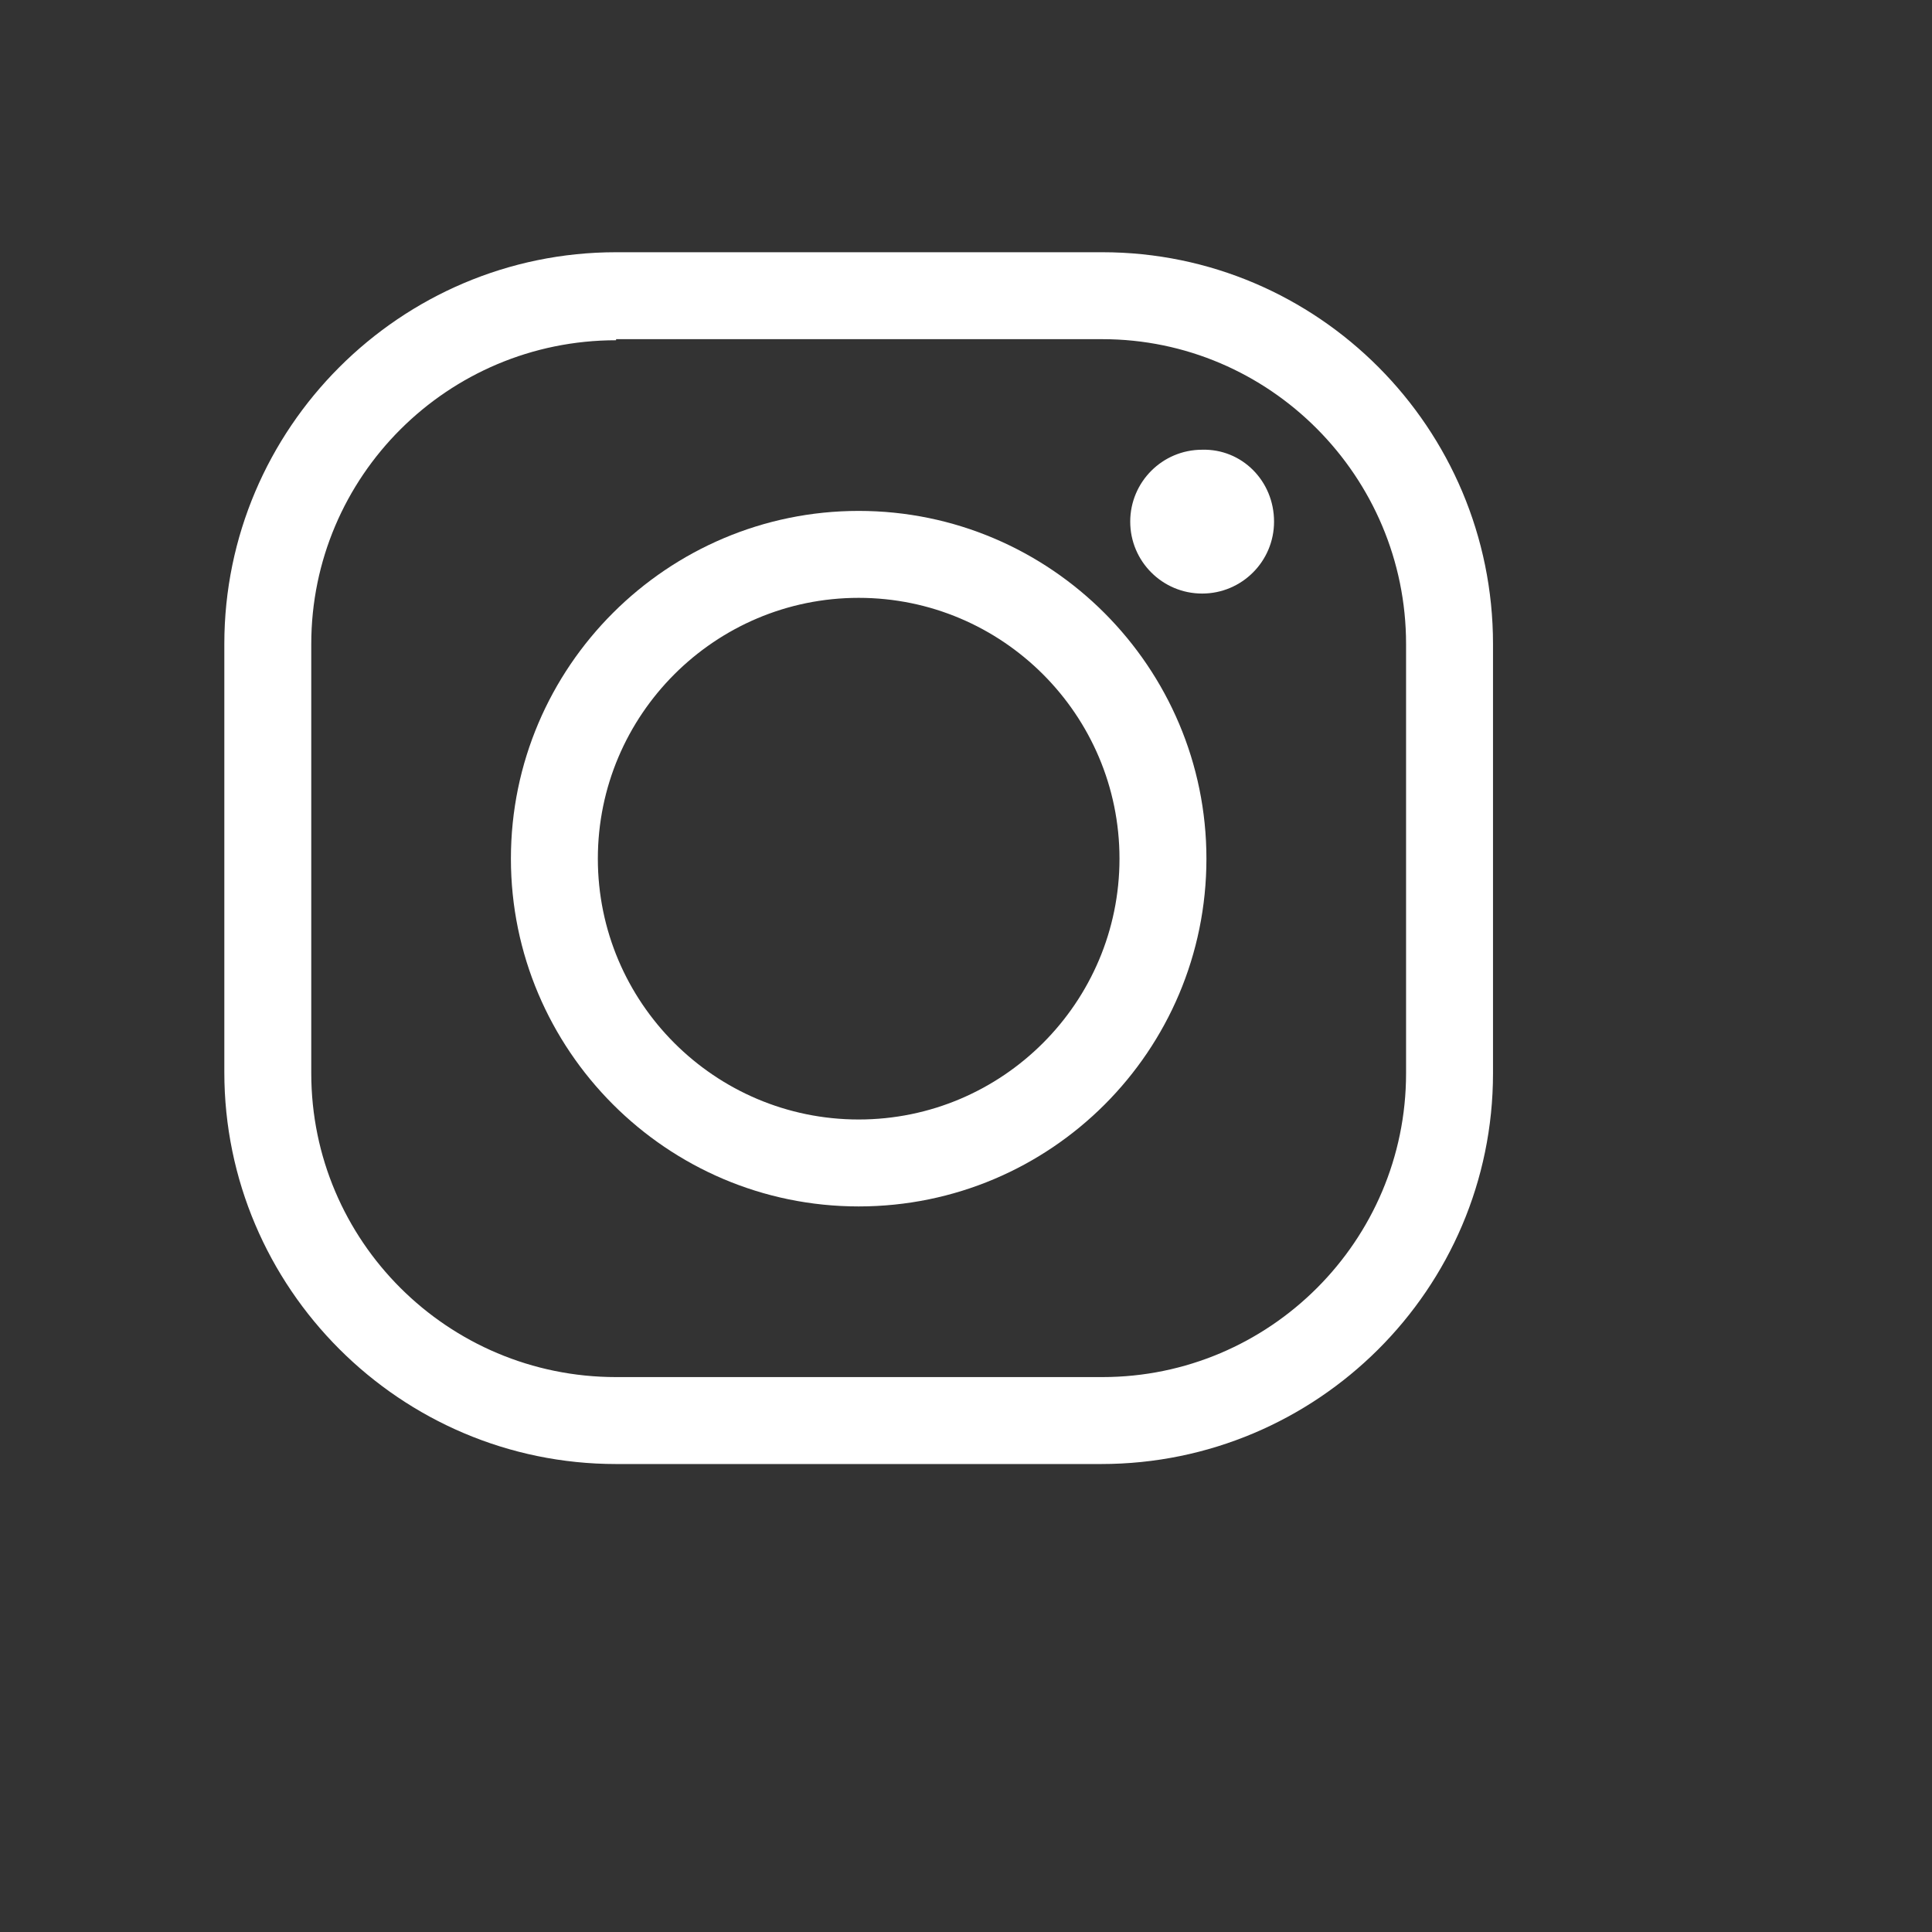
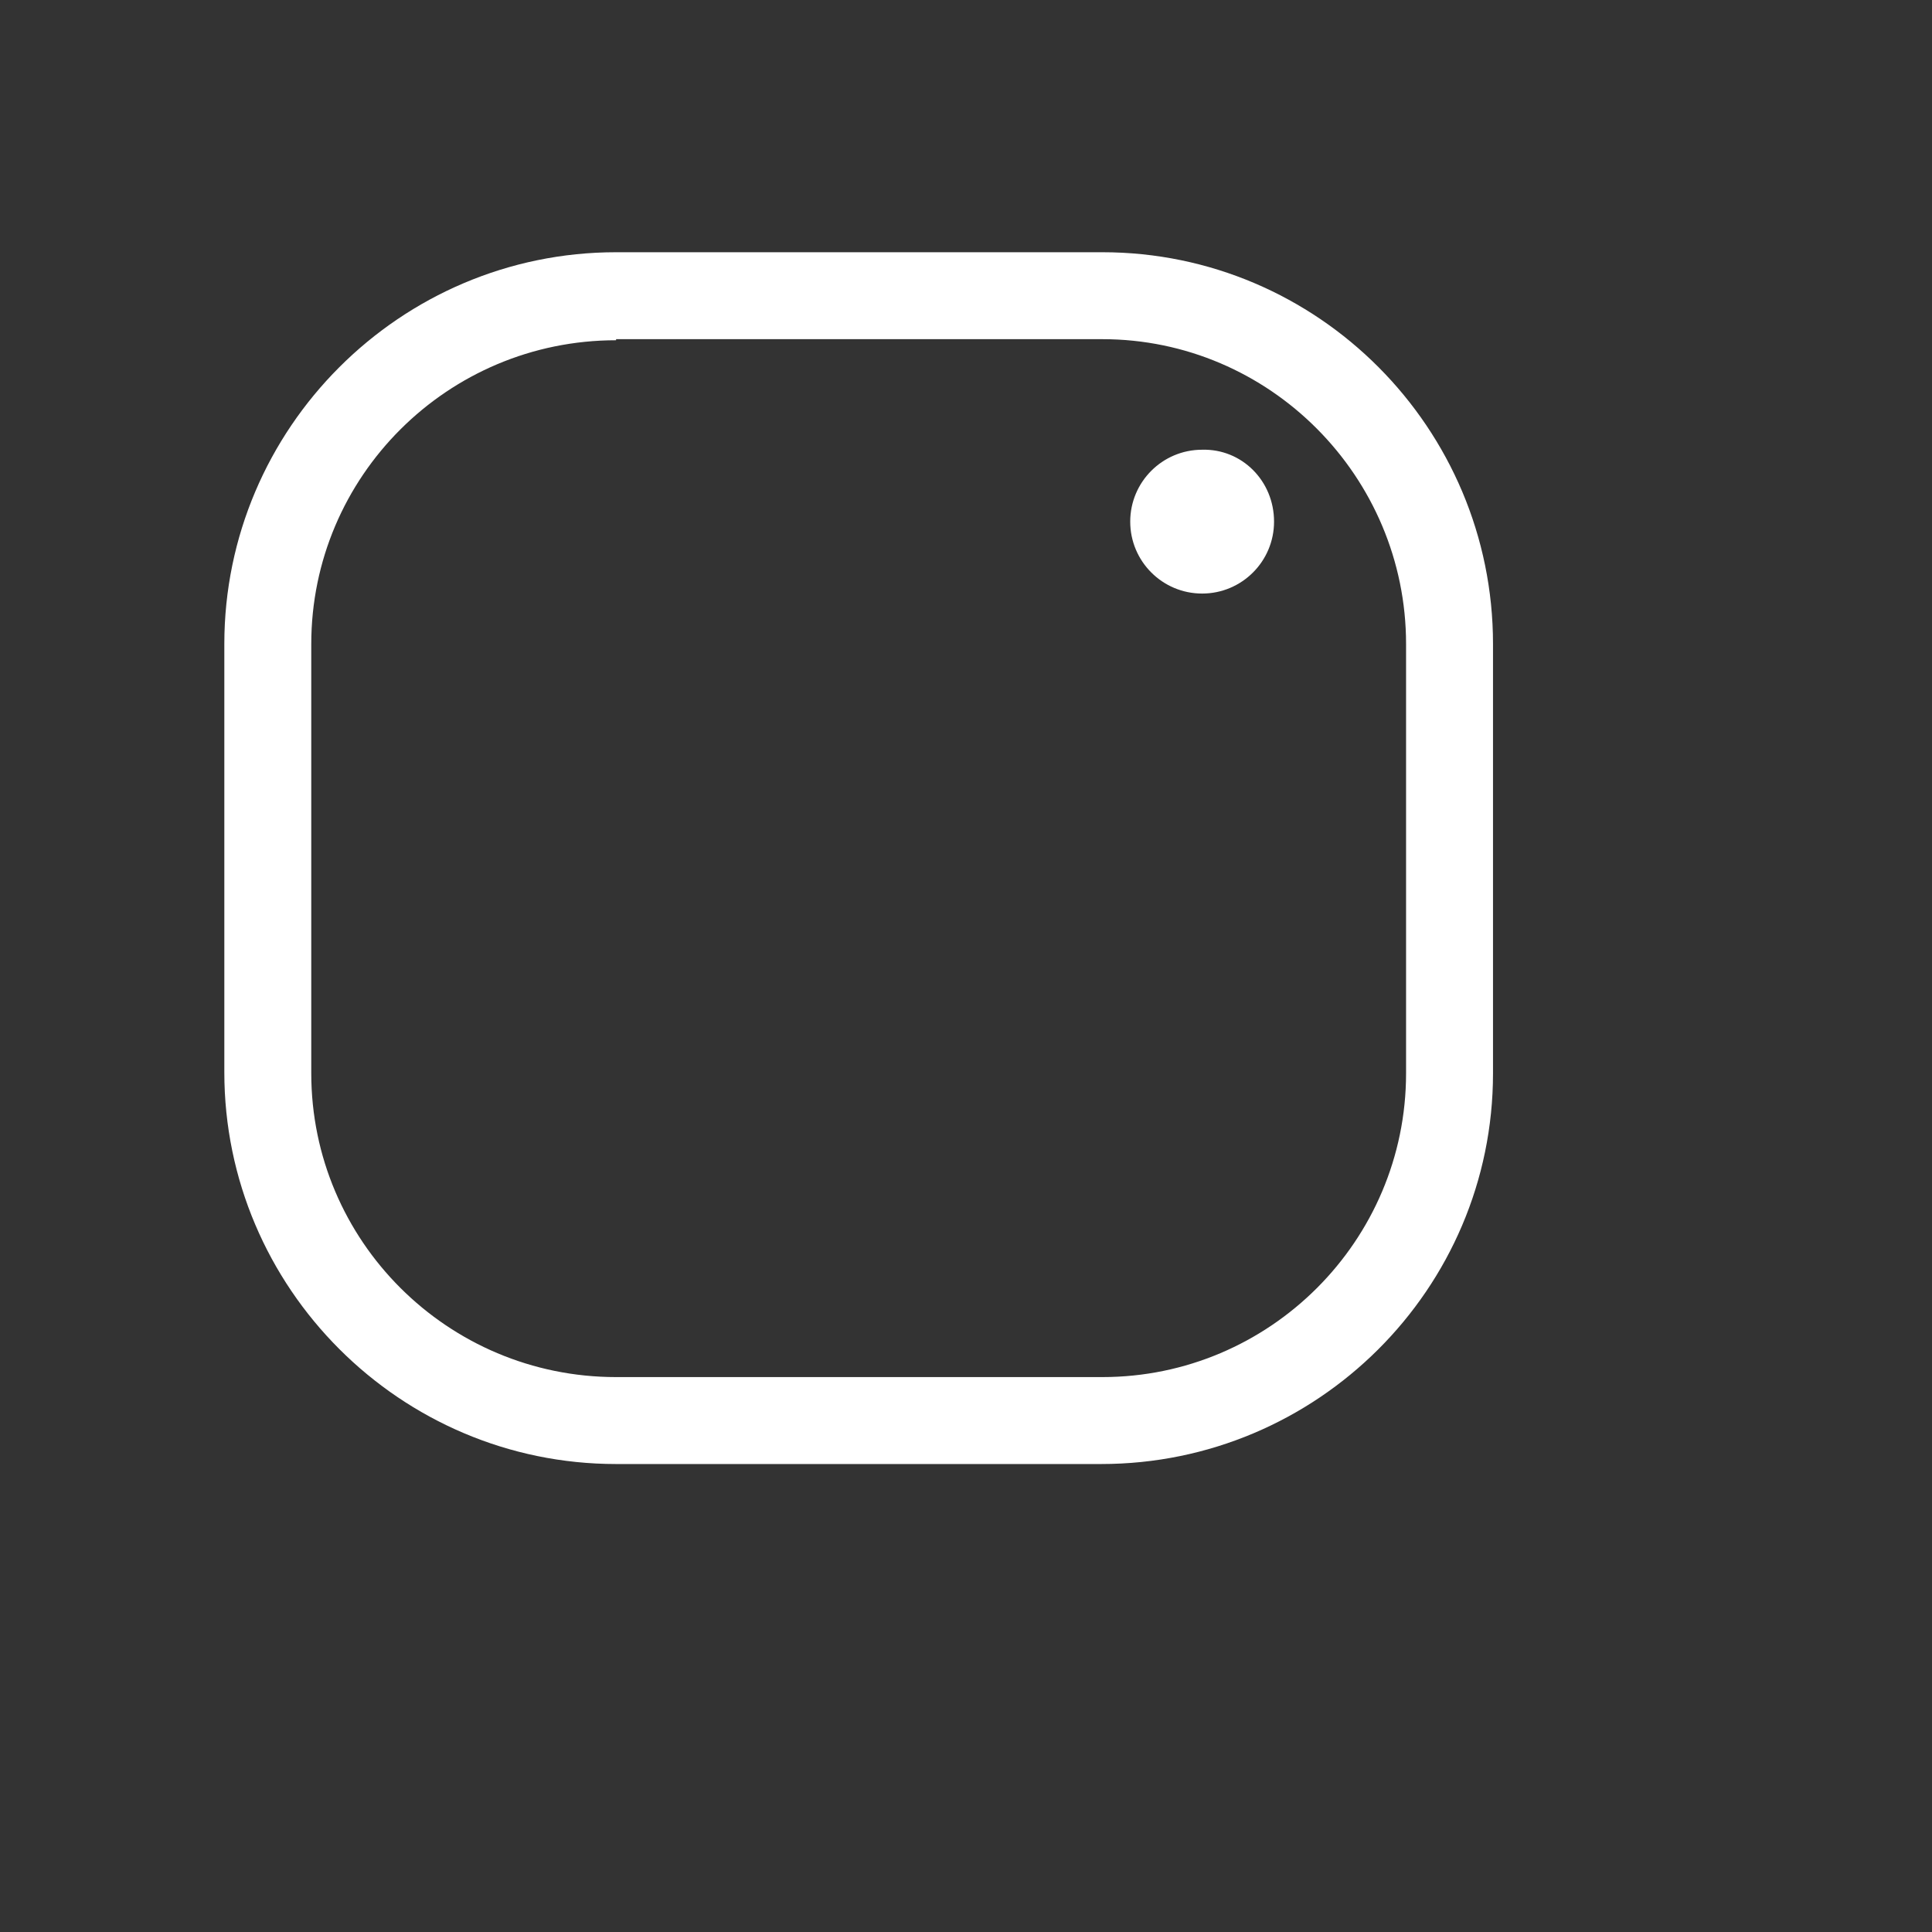
<svg xmlns="http://www.w3.org/2000/svg" enable-background="new 60 60 150 150" height="60" viewBox="20 20 180 180" width="60">
  <rect x="20" y="20" width="180" height="180" fill="#333333" stroke="none" />
  <g fill="#fff">
    <path d="m122.6 156.4h-45.2c-20.1 0-36.5-16.4-36.5-36.5v-39.9c0-20.1 16.4-36.5 36.5-36.5h45.3c20.1 0 36.4 16.4 36.4 36.5v40c0 20.1-16.4 36.4-36.5 36.4zm-45.2-104.7c-15.7 0-28.4 12.7-28.4 28.3v40c0 15.6 12.7 28.3 28.4 28.3h45.3c15.6 0 28.3-12.7 28.3-28.3v-40c0-15.6-12.7-28.4-28.3-28.4h-45.3z" />
-     <path d="m100 132.4c-17.9 0-32.4-14.6-32.4-32.4 0-17.9 14.6-32.4 32.4-32.4 17.9 0 32.4 14.6 32.4 32.4 0 17.9-14.5 32.4-32.4 32.4zm0-56.7c-13.4 0-24.3 10.9-24.3 24.3s10.9 24.3 24.3 24.3 24.3-10.9 24.3-24.3-10.9-24.3-24.3-24.3z" />
    <path d="m138.7 68.6c0 3.7-3 6.7-6.7 6.7s-6.7-3-6.7-6.7 3-6.7 6.7-6.7c3.7-.1 6.7 2.9 6.7 6.7z" />
  </g>
</svg>